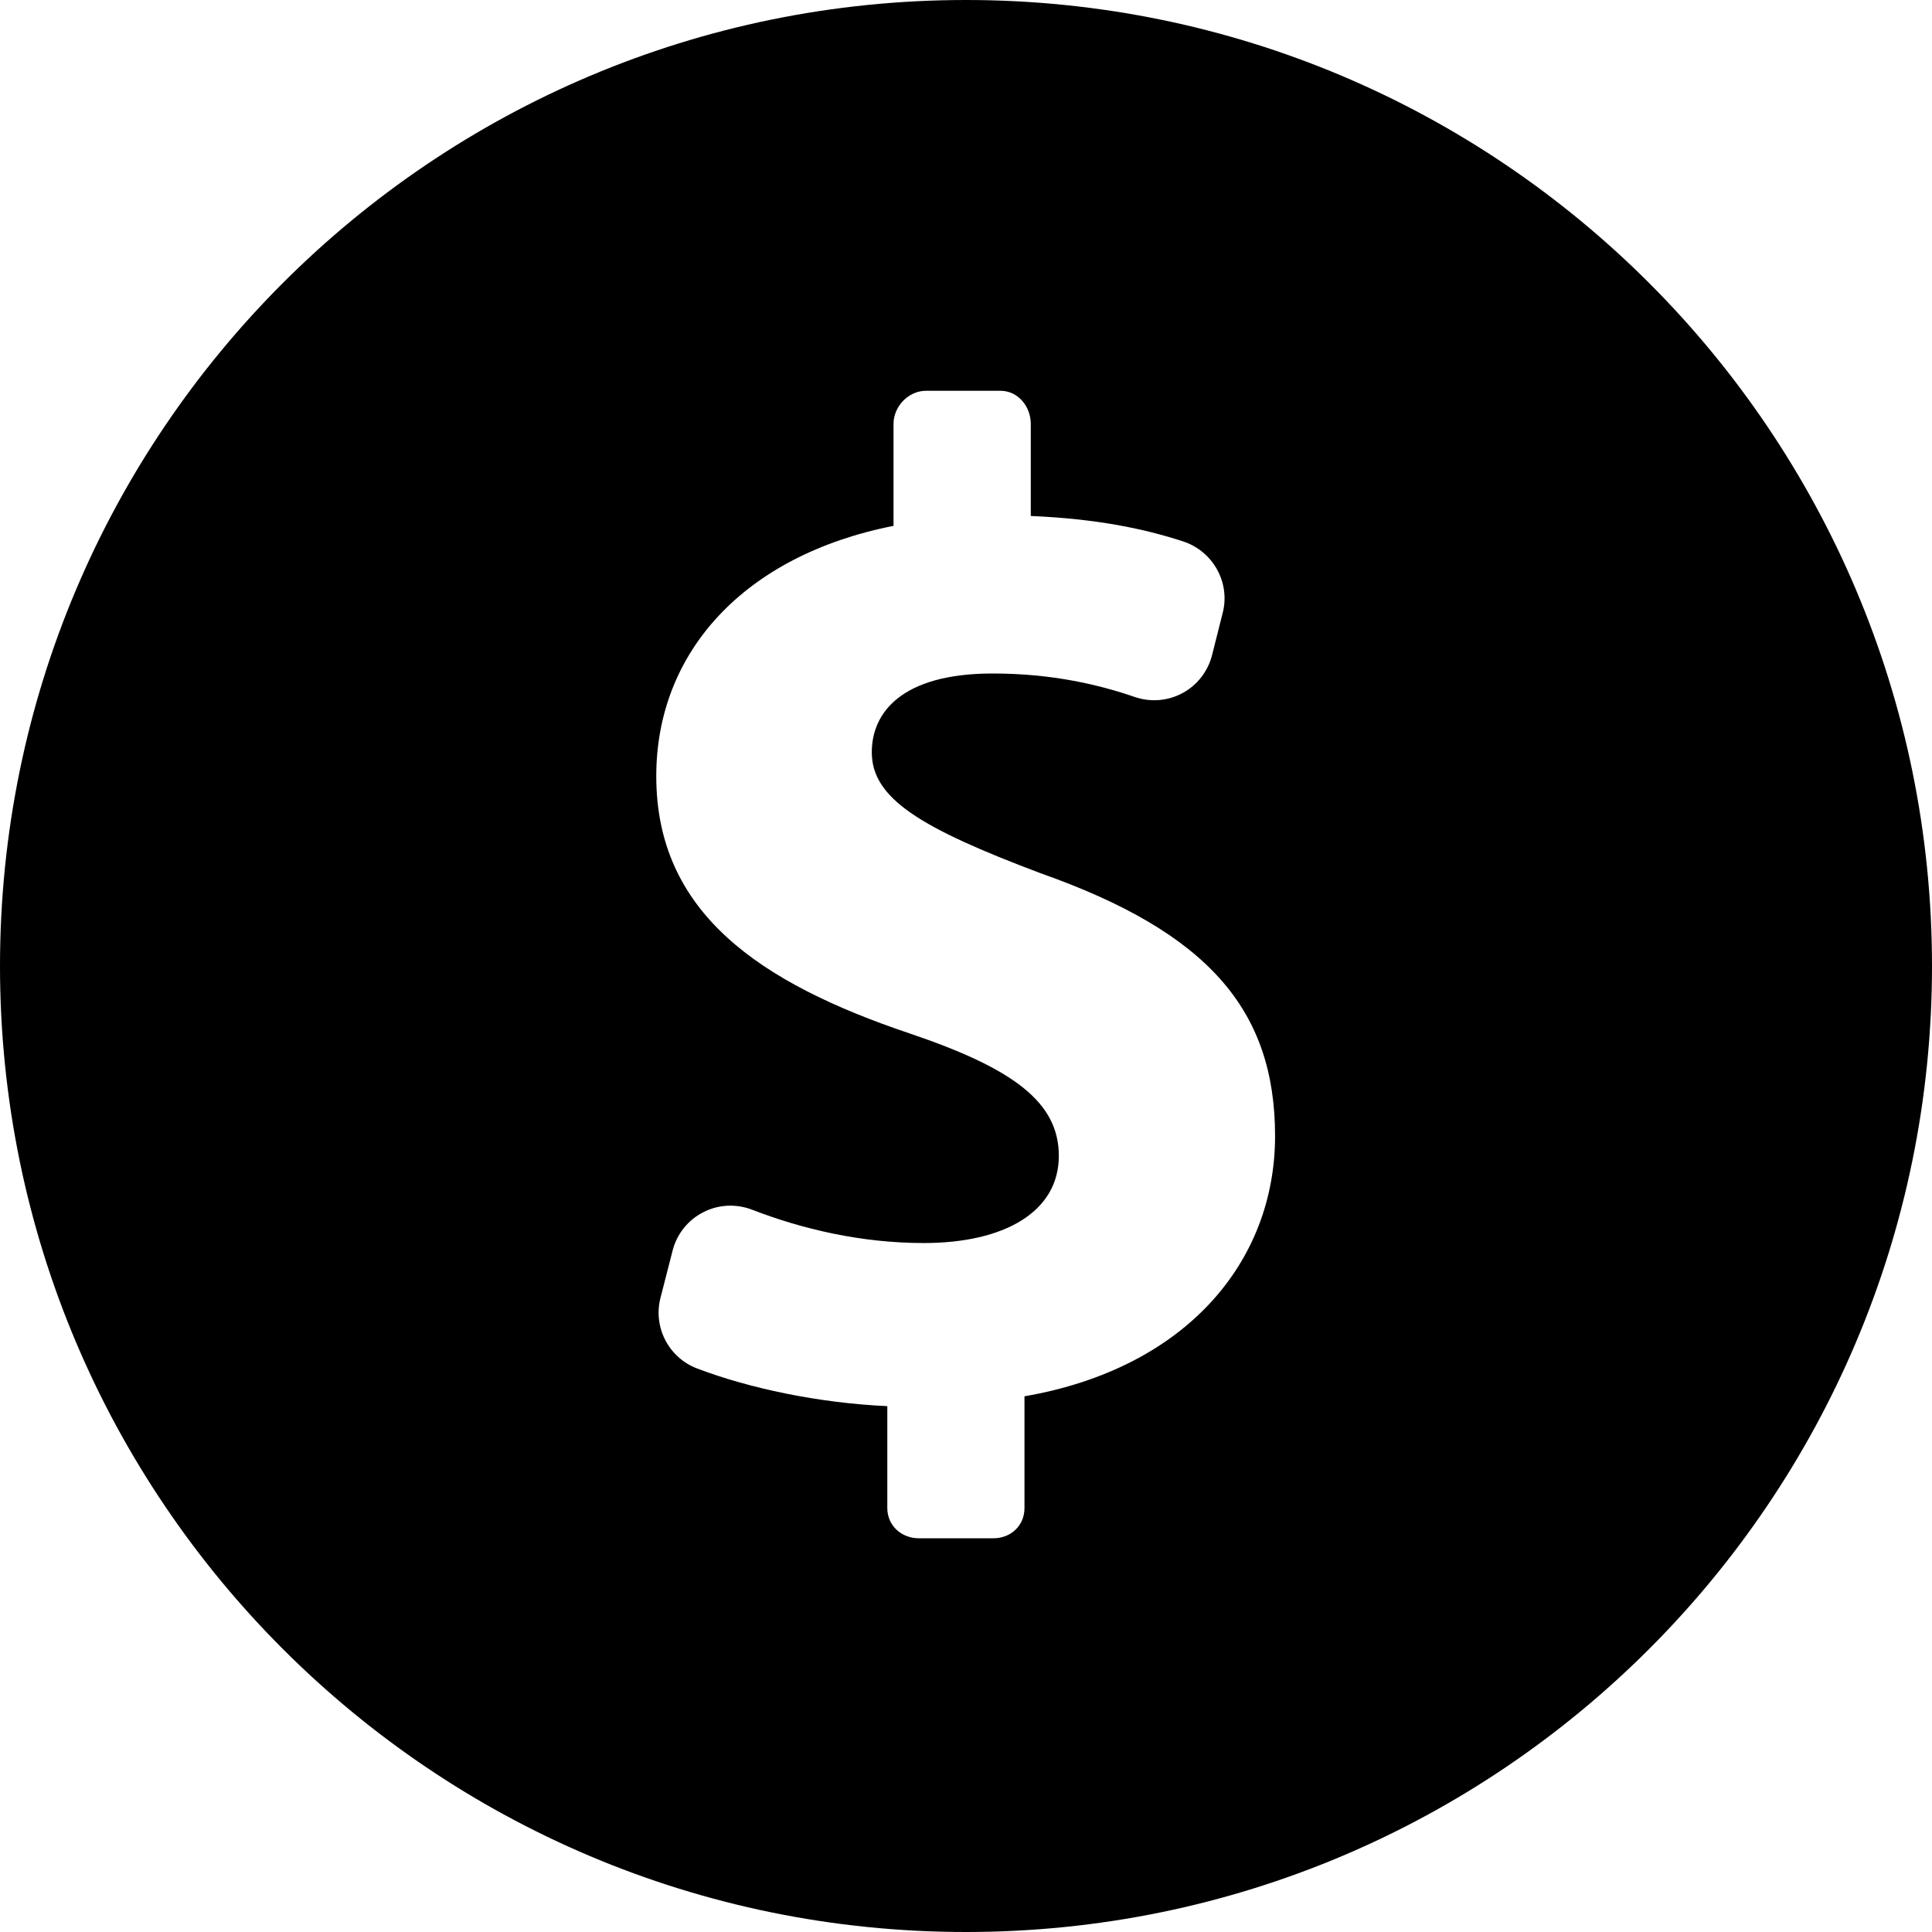
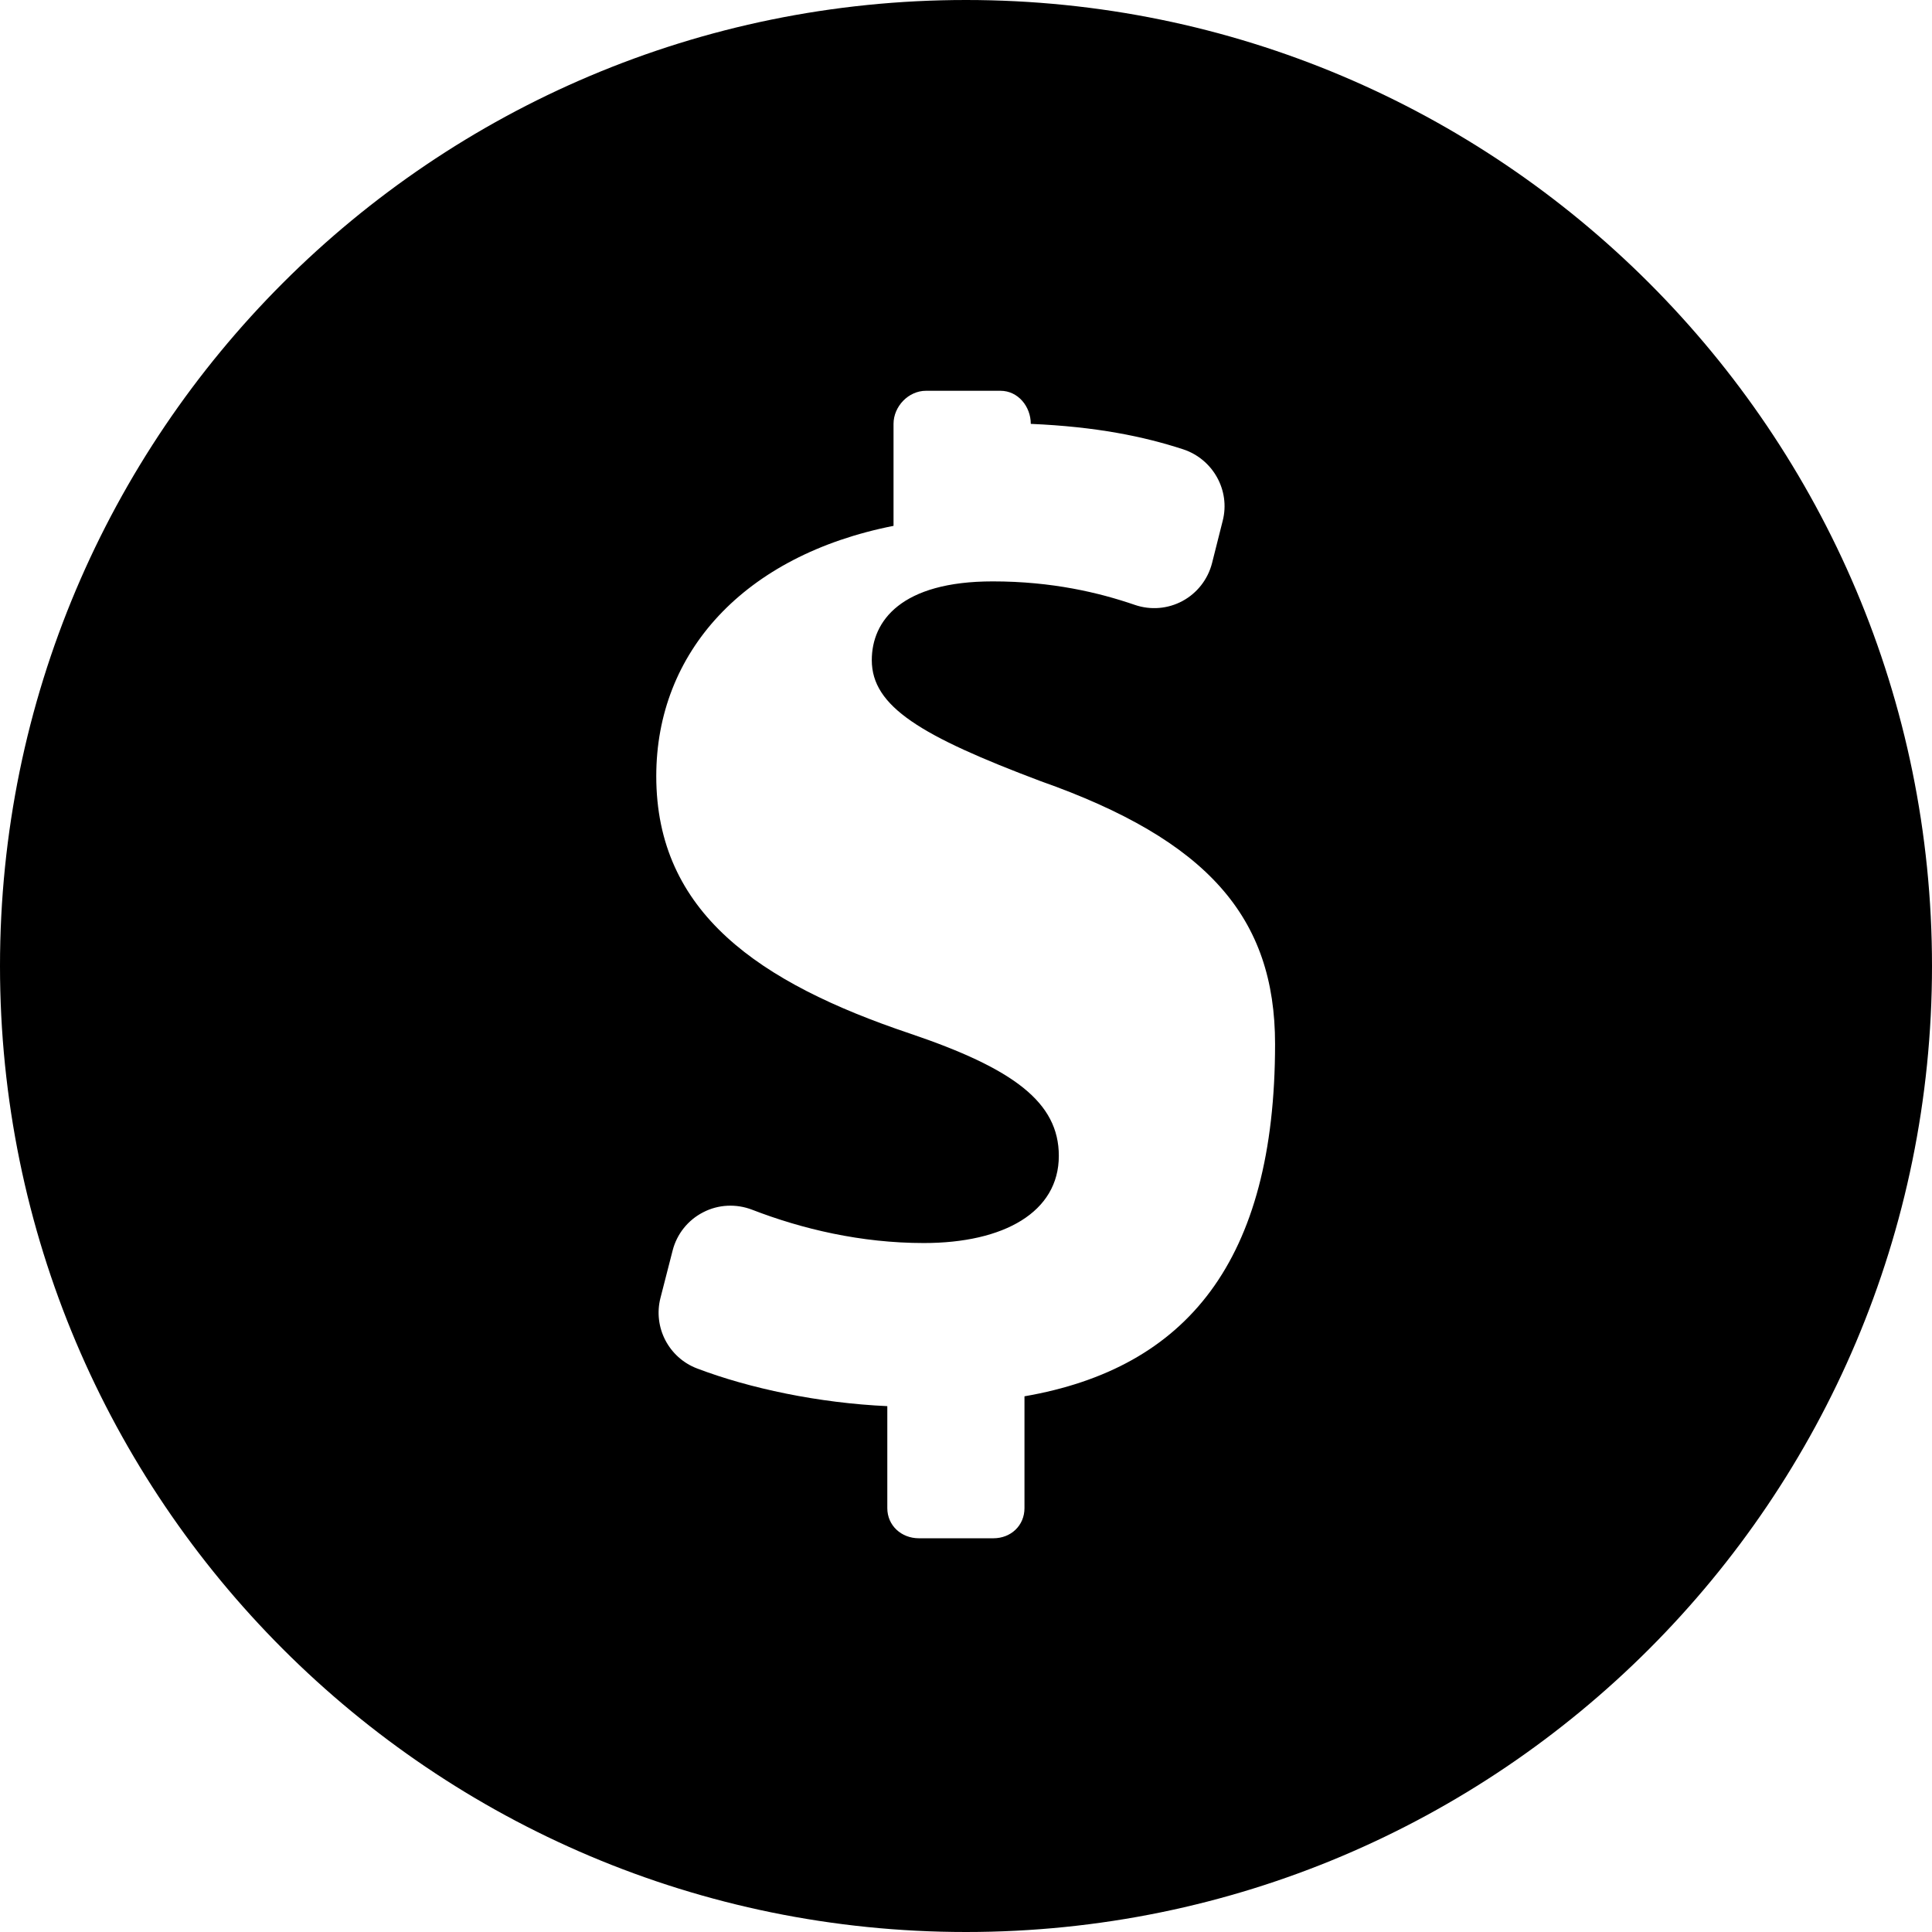
<svg xmlns="http://www.w3.org/2000/svg" version="1.1" id="Capa_1" x="0px" y="0px" width="45.958px" height="45.958px" viewBox="0 0 45.958 45.958" style="enable-background:new 0 0 45.958 45.958;" xml:space="preserve">
  <g>
-     <path d="M22.979,0C10.287,0,0,10.288,0,22.979s10.287,22.979,22.979,22.979s22.979-10.289,22.979-22.979S35.67,0,22.979,0z    M24.37,33.215v2.66c0,0.415-0.323,0.717-0.739,0.717h-1.773c-0.416,0-0.751-0.302-0.751-0.717v-2.426   c-1.632-0.074-3.278-0.422-4.524-0.896c-0.675-0.256-1.051-0.979-0.872-1.679L16,29.748c0.101-0.395,0.365-0.725,0.726-0.91   c0.361-0.188,0.785-0.207,1.164-0.062c1.187,0.459,2.589,0.793,4.086,0.793c1.906,0,3.211-0.736,3.211-2.074   c0-1.271-1.07-2.074-3.546-2.911c-3.579-1.204-6.03-2.876-6.03-6.121c0-2.943,2.083-5.251,5.644-5.954v-2.426   c0-0.415,0.355-0.787,0.771-0.787h1.773c0.416,0,0.721,0.372,0.721,0.787v2.191c1.557,0.067,2.681,0.298,3.621,0.604   c0.711,0.232,1.131,0.977,0.944,1.703l-0.254,1.008c-0.099,0.384-0.353,0.71-0.701,0.898s-0.759,0.222-1.135,0.093   c-0.854-0.293-1.968-0.559-3.38-0.559c-2.174,0-2.877,0.937-2.877,1.874c0,1.104,1.171,1.806,4.014,2.877   c3.98,1.405,5.579,3.245,5.579,6.254C30.33,30.003,28.227,32.547,24.37,33.215z" />
+     <path d="M22.979,0C10.287,0,0,10.288,0,22.979s10.287,22.979,22.979,22.979s22.979-10.289,22.979-22.979S35.67,0,22.979,0z    M24.37,33.215v2.66c0,0.415-0.323,0.717-0.739,0.717h-1.773c-0.416,0-0.751-0.302-0.751-0.717v-2.426   c-1.632-0.074-3.278-0.422-4.524-0.896c-0.675-0.256-1.051-0.979-0.872-1.679L16,29.748c0.101-0.395,0.365-0.725,0.726-0.91   c0.361-0.188,0.785-0.207,1.164-0.062c1.187,0.459,2.589,0.793,4.086,0.793c1.906,0,3.211-0.736,3.211-2.074   c0-1.271-1.07-2.074-3.546-2.911c-3.579-1.204-6.03-2.876-6.03-6.121c0-2.943,2.083-5.251,5.644-5.954v-2.426   c0-0.415,0.355-0.787,0.771-0.787h1.773c0.416,0,0.721,0.372,0.721,0.787c1.557,0.067,2.681,0.298,3.621,0.604   c0.711,0.232,1.131,0.977,0.944,1.703l-0.254,1.008c-0.099,0.384-0.353,0.71-0.701,0.898s-0.759,0.222-1.135,0.093   c-0.854-0.293-1.968-0.559-3.38-0.559c-2.174,0-2.877,0.937-2.877,1.874c0,1.104,1.171,1.806,4.014,2.877   c3.98,1.405,5.579,3.245,5.579,6.254C30.33,30.003,28.227,32.547,24.37,33.215z" />
  </g>
  <g>
</g>
  <g>
</g>
  <g>
</g>
  <g>
</g>
  <g>
</g>
  <g>
</g>
  <g>
</g>
  <g>
</g>
  <g>
</g>
  <g>
</g>
  <g>
</g>
  <g>
</g>
  <g>
</g>
  <g>
</g>
  <g>
</g>
</svg>